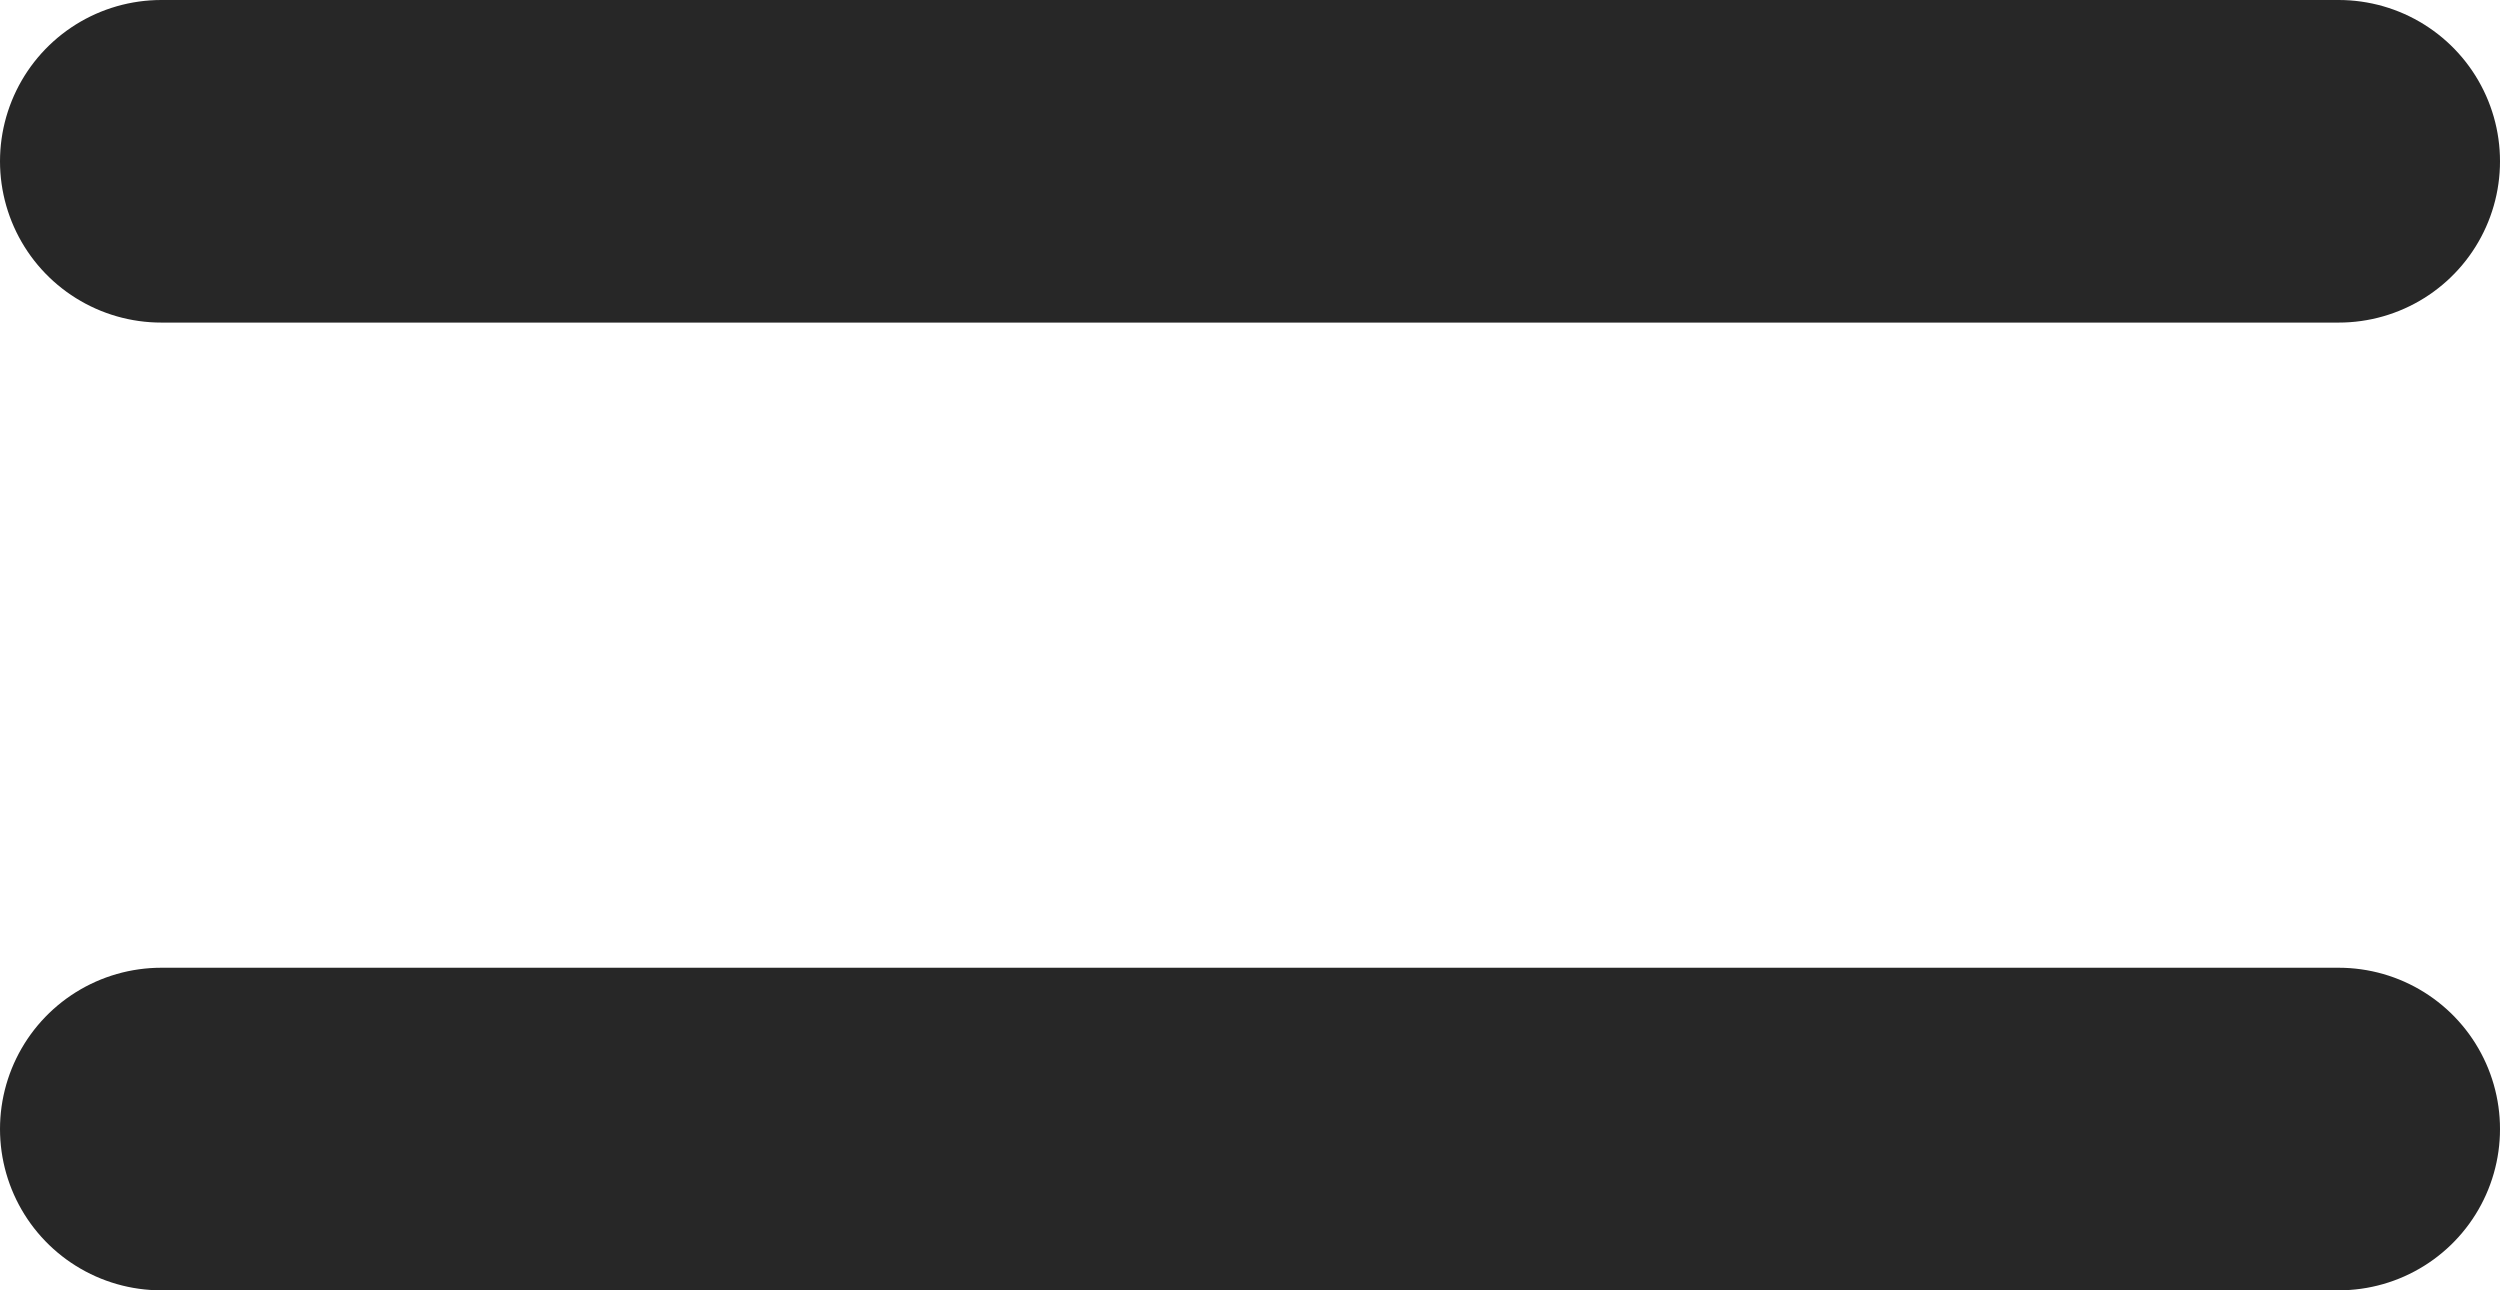
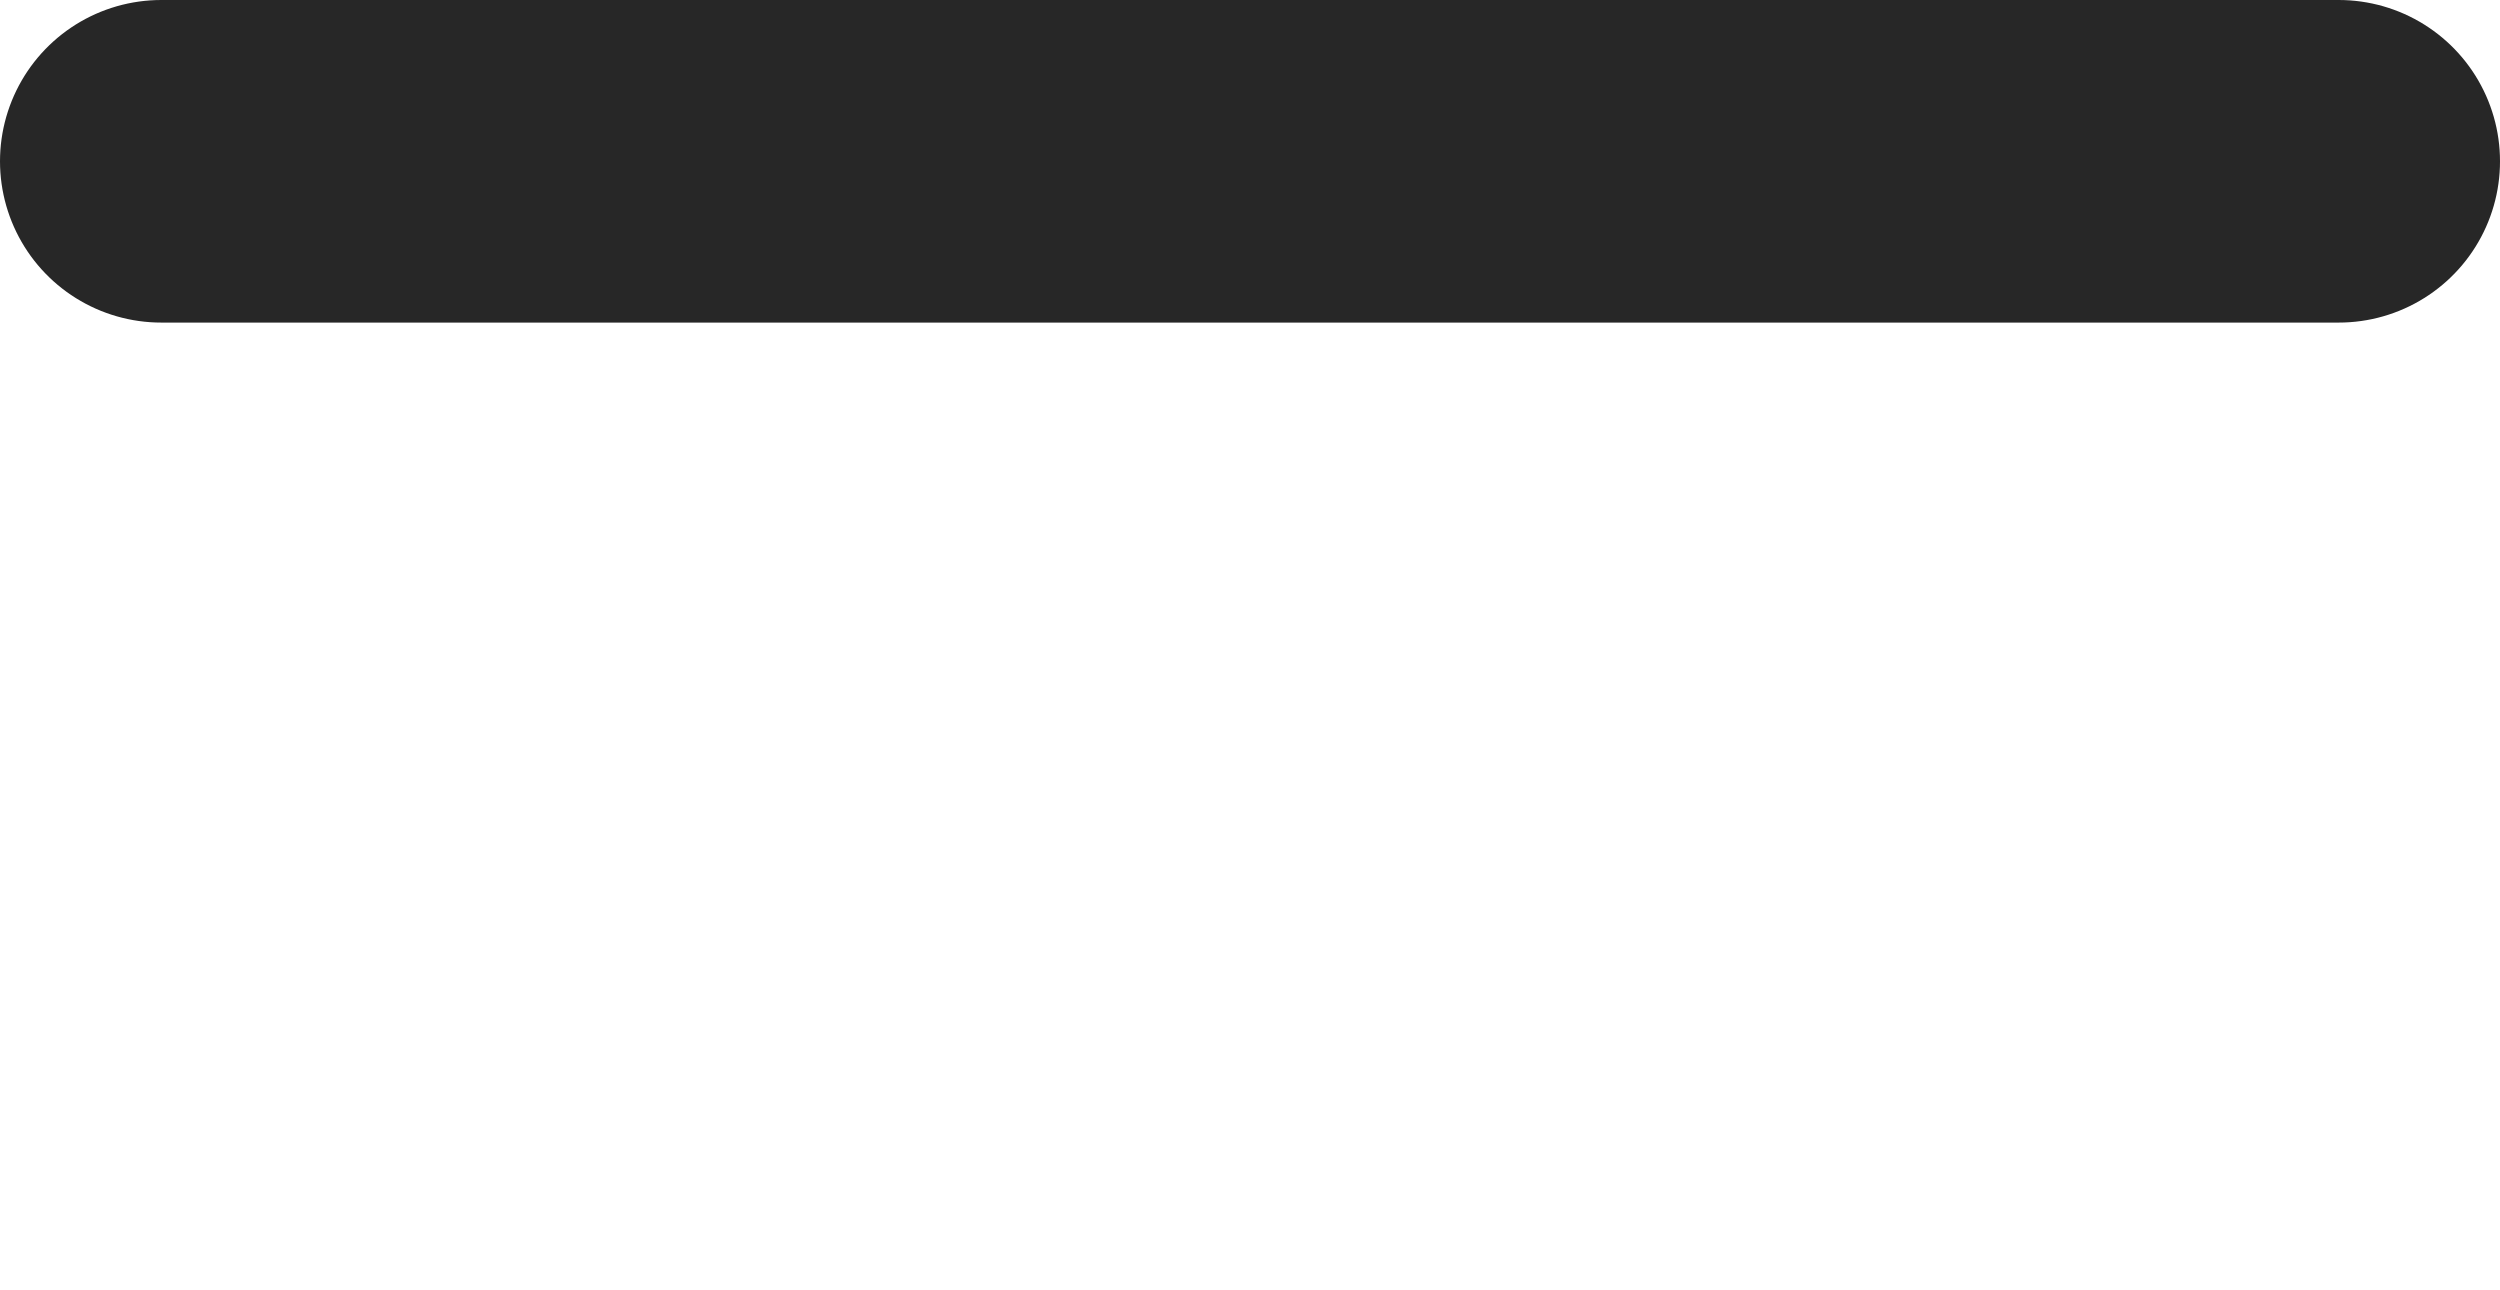
<svg xmlns="http://www.w3.org/2000/svg" width="31" height="16" viewBox="0 0 31 16" fill="none">
  <path d="M2 2H29" stroke="#272727" stroke-width="4" stroke-linecap="round" stroke-linejoin="round" />
-   <path d="M2 14H29" stroke="#272727" stroke-width="4" stroke-linecap="round" stroke-linejoin="round" />
</svg>